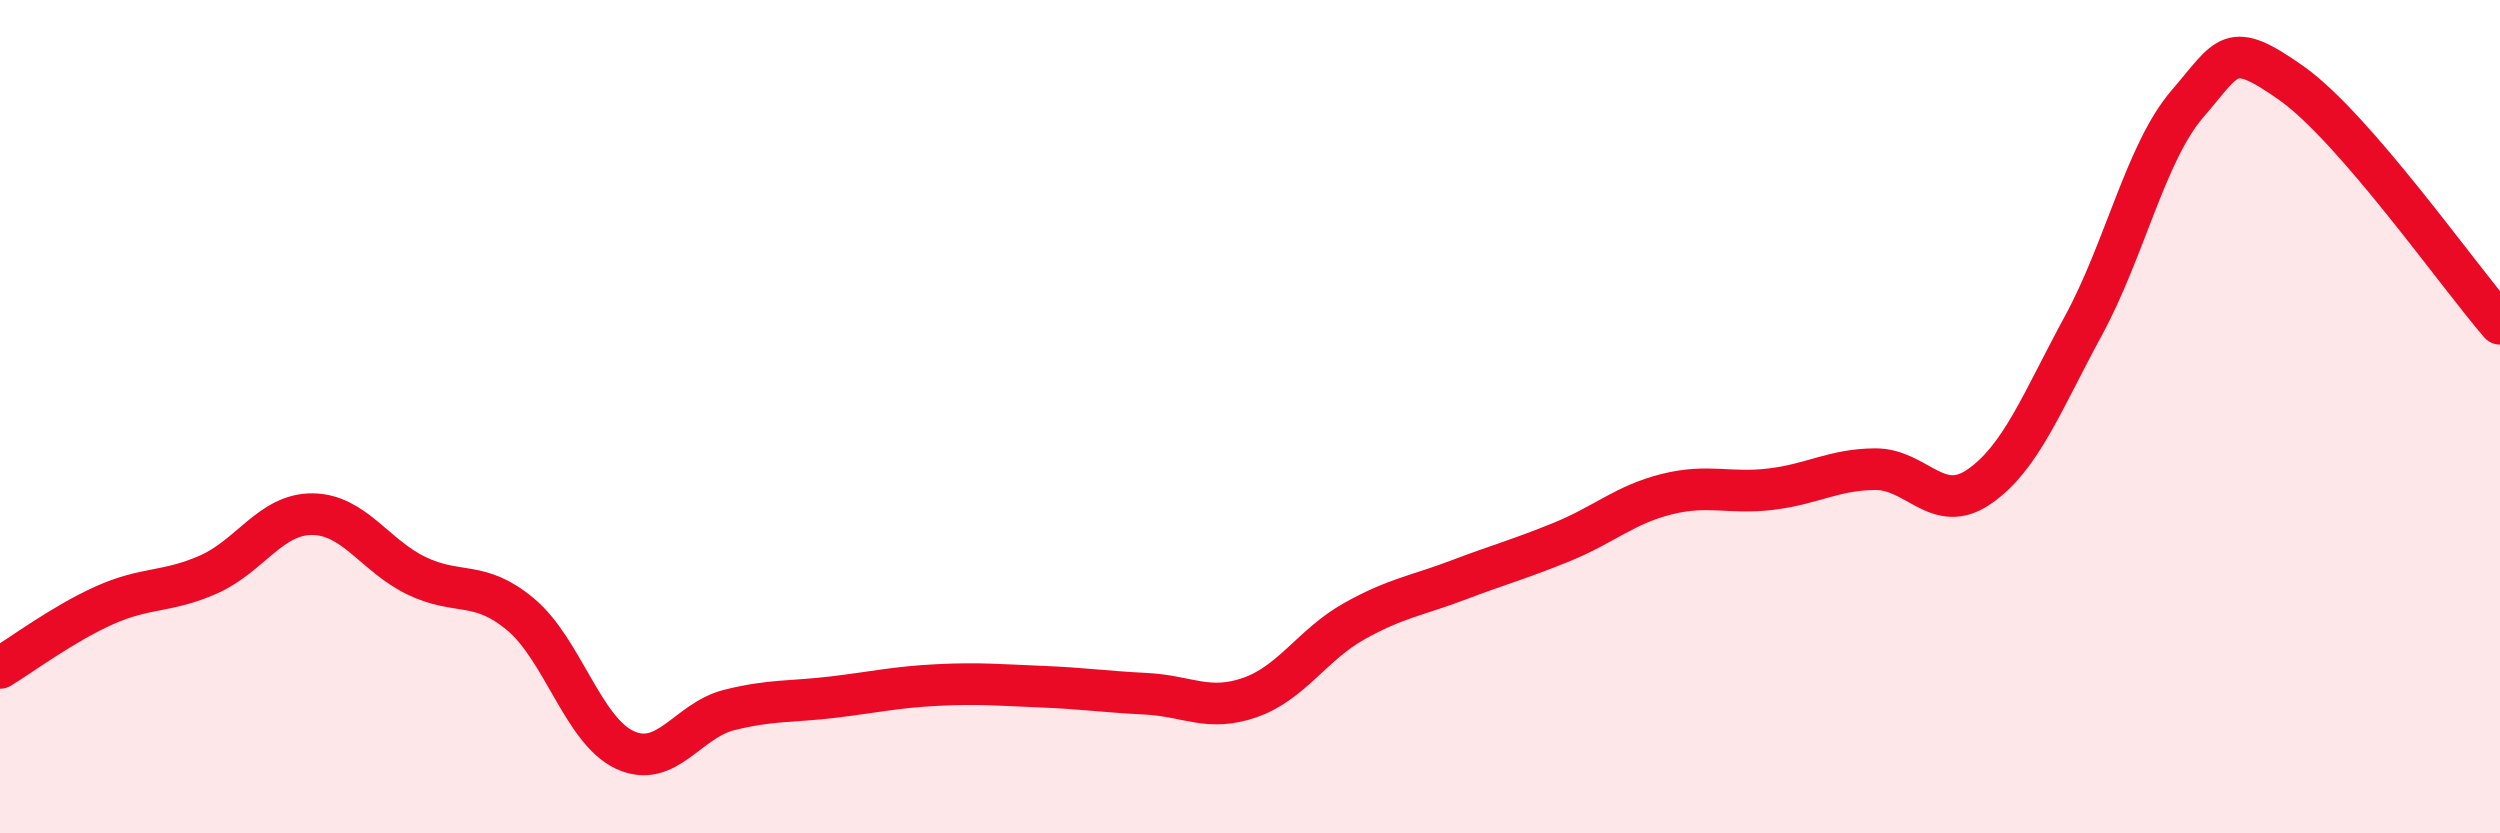
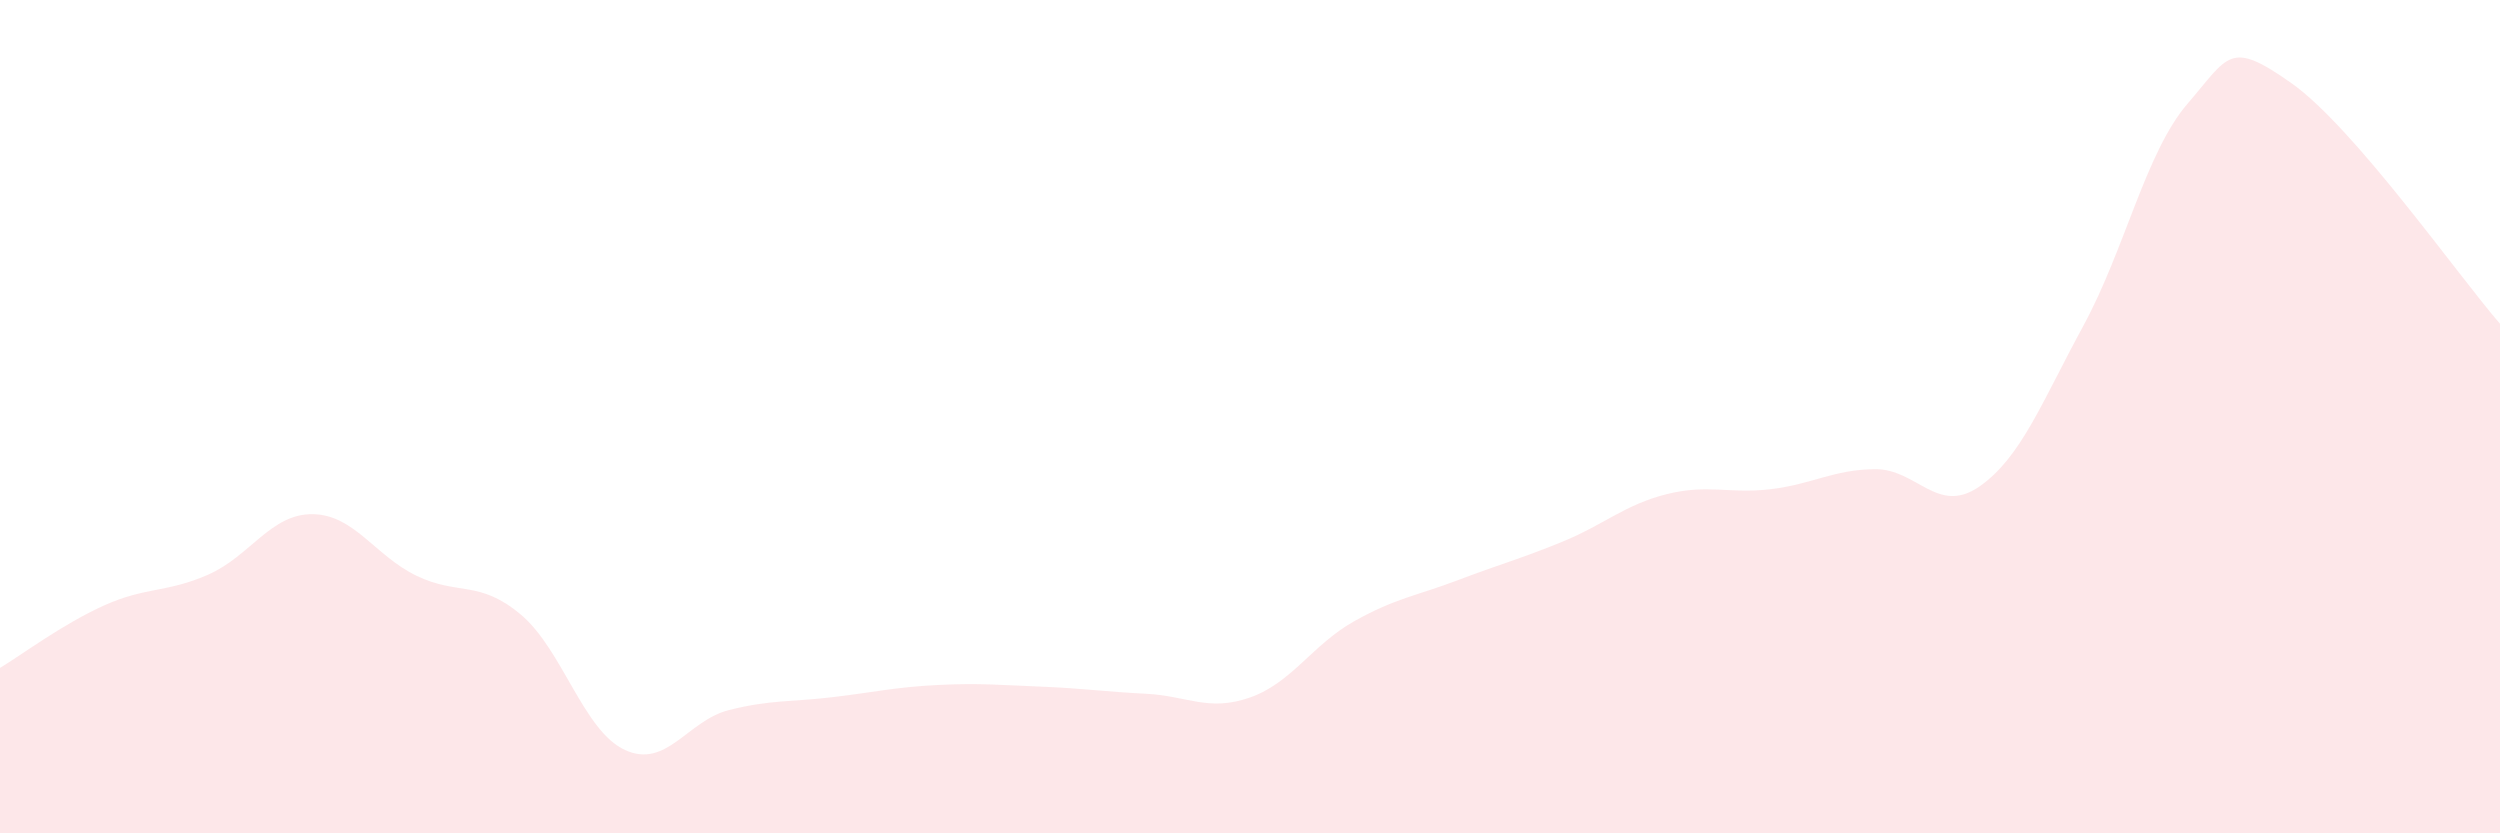
<svg xmlns="http://www.w3.org/2000/svg" width="60" height="20" viewBox="0 0 60 20">
  <path d="M 0,16.03 C 0.5,15.73 1.5,14.98 2.5,14.53 C 3.5,14.08 4,14.23 5,13.79 C 6,13.35 6.5,12.33 7.5,12.34 C 8.5,12.35 9,13.34 10,13.82 C 11,14.3 11.5,13.91 12.5,14.75 C 13.5,15.59 14,17.54 15,18 C 16,18.46 16.5,17.29 17.5,17.04 C 18.5,16.79 19,16.85 20,16.73 C 21,16.61 21.5,16.49 22.5,16.44 C 23.5,16.39 24,16.44 25,16.48 C 26,16.52 26.5,16.6 27.5,16.65 C 28.5,16.7 29,17.09 30,16.74 C 31,16.39 31.5,15.47 32.5,14.91 C 33.5,14.35 34,14.3 35,13.92 C 36,13.54 36.5,13.41 37.5,13 C 38.5,12.59 39,12.11 40,11.86 C 41,11.61 41.5,11.86 42.5,11.74 C 43.5,11.62 44,11.27 45,11.26 C 46,11.25 46.5,12.37 47.5,11.68 C 48.5,10.99 49,9.66 50,7.82 C 51,5.98 51.5,3.65 52.5,2.49 C 53.5,1.33 53.5,0.94 55,2 C 56.5,3.06 59,6.62 60,7.77L60 20L0 20Z" fill="#EB0A25" opacity="0.1" stroke-linecap="round" stroke-linejoin="round" />
-   <path d="M 0,16.03 C 0.5,15.73 1.5,14.98 2.5,14.53 C 3.5,14.08 4,14.23 5,13.79 C 6,13.35 6.5,12.33 7.5,12.34 C 8.5,12.35 9,13.34 10,13.82 C 11,14.3 11.5,13.91 12.5,14.75 C 13.5,15.59 14,17.54 15,18 C 16,18.46 16.5,17.29 17.5,17.04 C 18.5,16.79 19,16.85 20,16.73 C 21,16.61 21.5,16.49 22.5,16.44 C 23.5,16.39 24,16.44 25,16.48 C 26,16.52 26.5,16.6 27.5,16.65 C 28.5,16.7 29,17.09 30,16.74 C 31,16.39 31.5,15.47 32.5,14.91 C 33.5,14.35 34,14.3 35,13.92 C 36,13.54 36.5,13.41 37.5,13 C 38.5,12.59 39,12.11 40,11.86 C 41,11.61 41.5,11.86 42.5,11.74 C 43.5,11.62 44,11.27 45,11.26 C 46,11.25 46.5,12.37 47.5,11.68 C 48.5,10.99 49,9.66 50,7.82 C 51,5.98 51.5,3.65 52.5,2.49 C 53.5,1.33 53.5,0.94 55,2 C 56.5,3.06 59,6.62 60,7.77" stroke="#EB0A25" stroke-width="1" fill="none" stroke-linecap="round" stroke-linejoin="round" />
</svg>